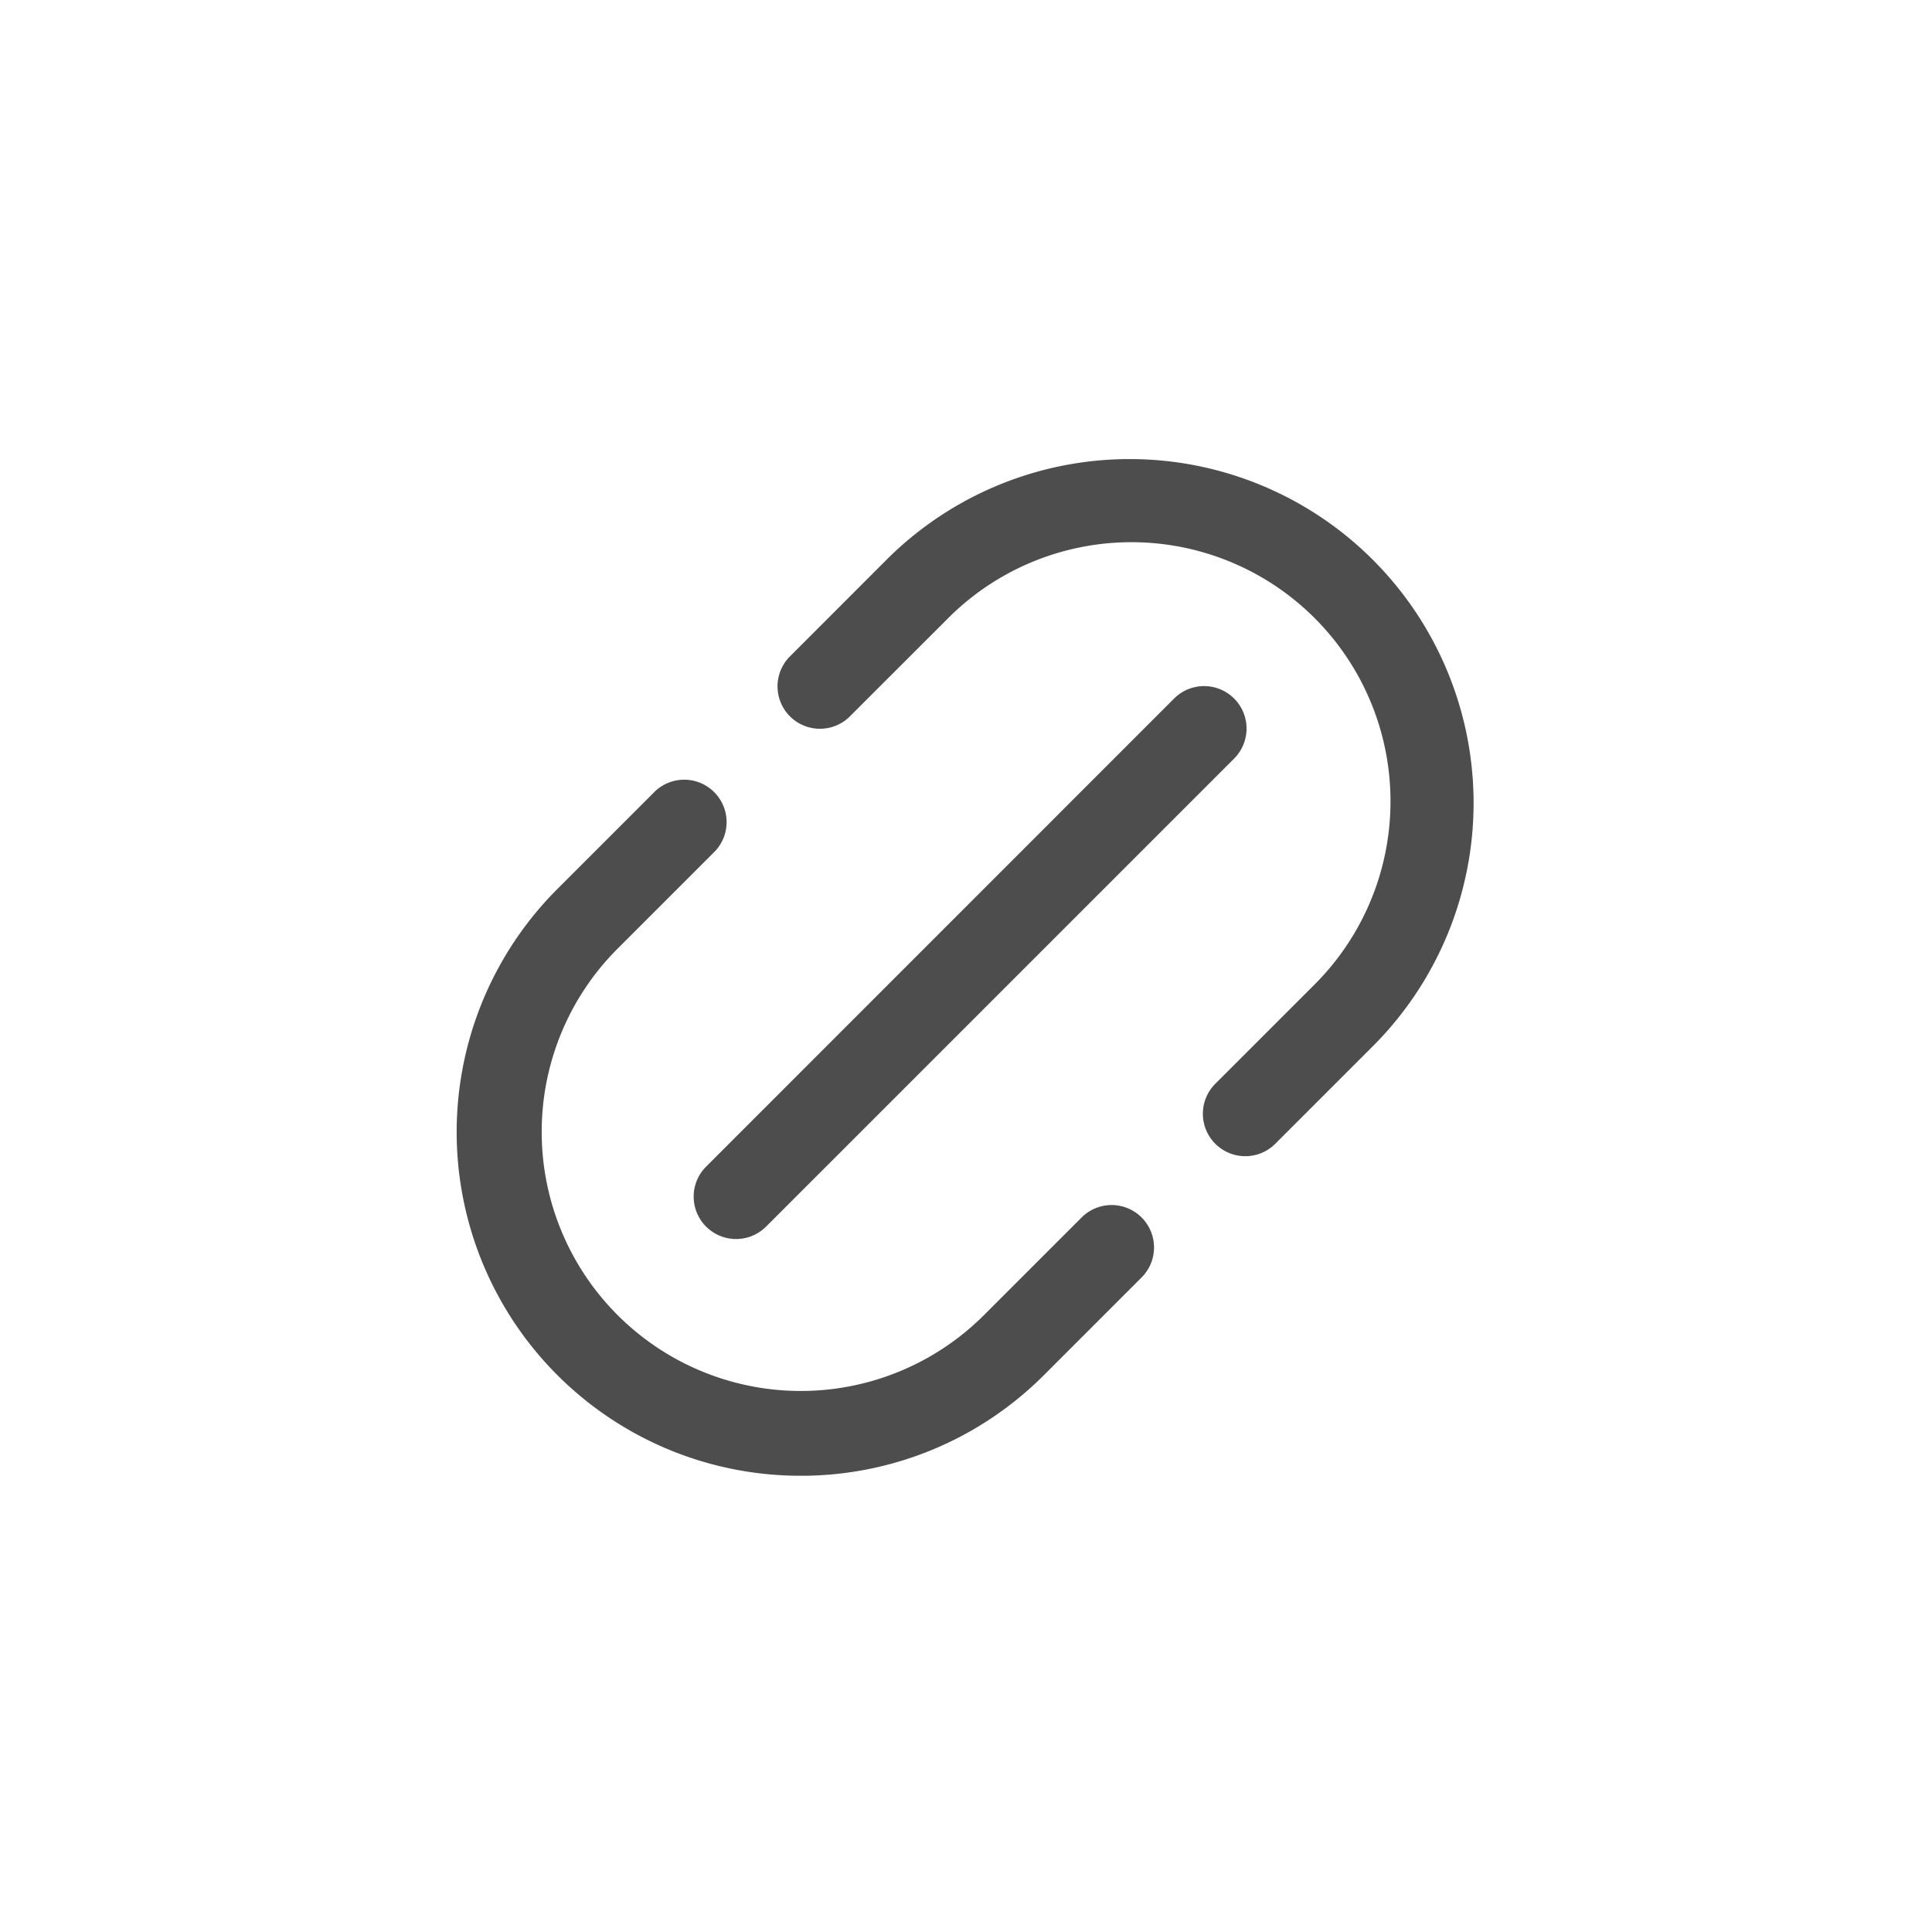
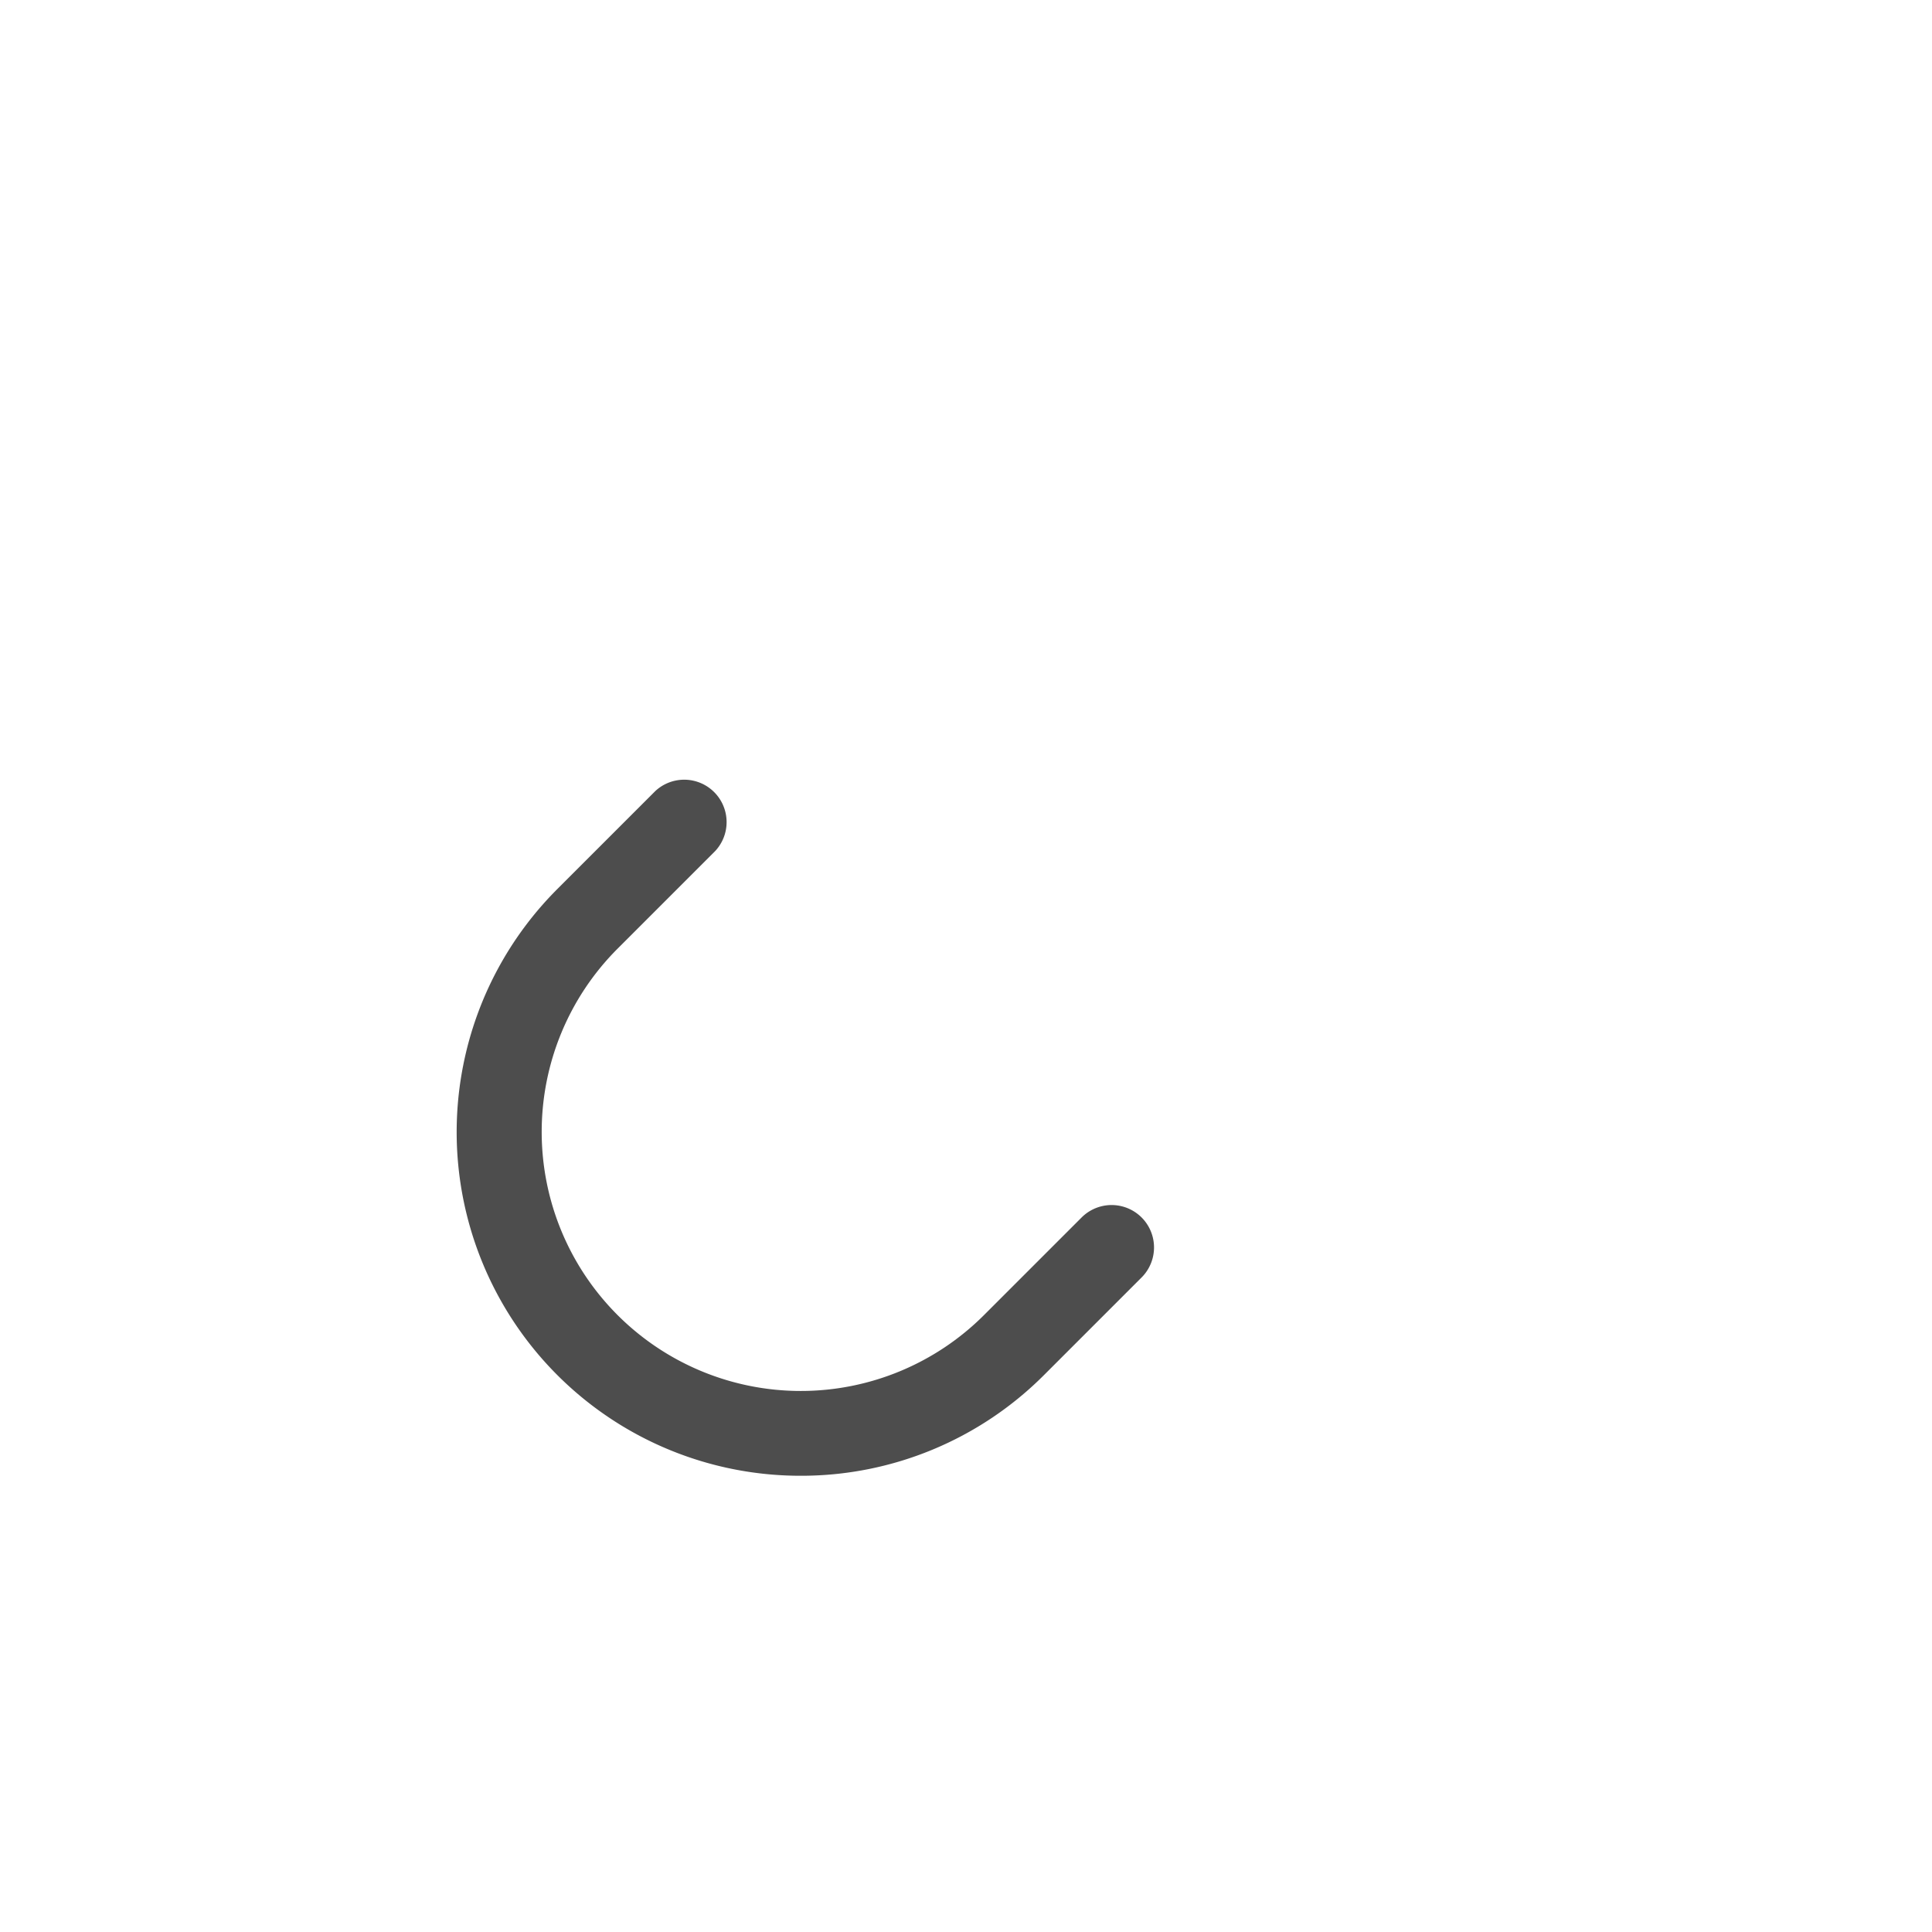
<svg xmlns="http://www.w3.org/2000/svg" width="800px" height="800px" viewBox="0 0 2050 2050">
  <defs>
    <style>.cls-1{fill:#4d4d4d;}</style>
  </defs>
  <title />
  <g data-name="Layer 2" id="Layer_2">
-     <path class="cls-1" d="M1321.3,1226.8a45,45,0,0,1-31.8-76.8l103.6-103.6a274.9,274.9,0,1,0-388.8-388.7L900.7,761.2a45,45,0,0,1-63.6-63.6L940.6,594a364.9,364.9,0,1,1,516.1,516.1l-103.5,103.5A44.9,44.9,0,0,1,1321.3,1226.8Z" />
    <path class="cls-1" d="M849.7,1565.9A364.7,364.7,0,0,1,591.7,943L695.3,839.4A45,45,0,0,1,758.9,903L655.3,1006.6a274.9,274.9,0,0,0,388.8,388.8l103.6-103.6a45,45,0,0,1,63.6,63.7L1107.8,1459a363.8,363.8,0,0,1-258.1,106.9Z" />
-     <path class="cls-1" d="M781,1314.7a45,45,0,0,1-31.8-76.8l496.6-496.7a45,45,0,1,1,63.7,63.7L812.8,1301.6A45.1,45.1,0,0,1,781,1314.7Z" />
  </g>
</svg>